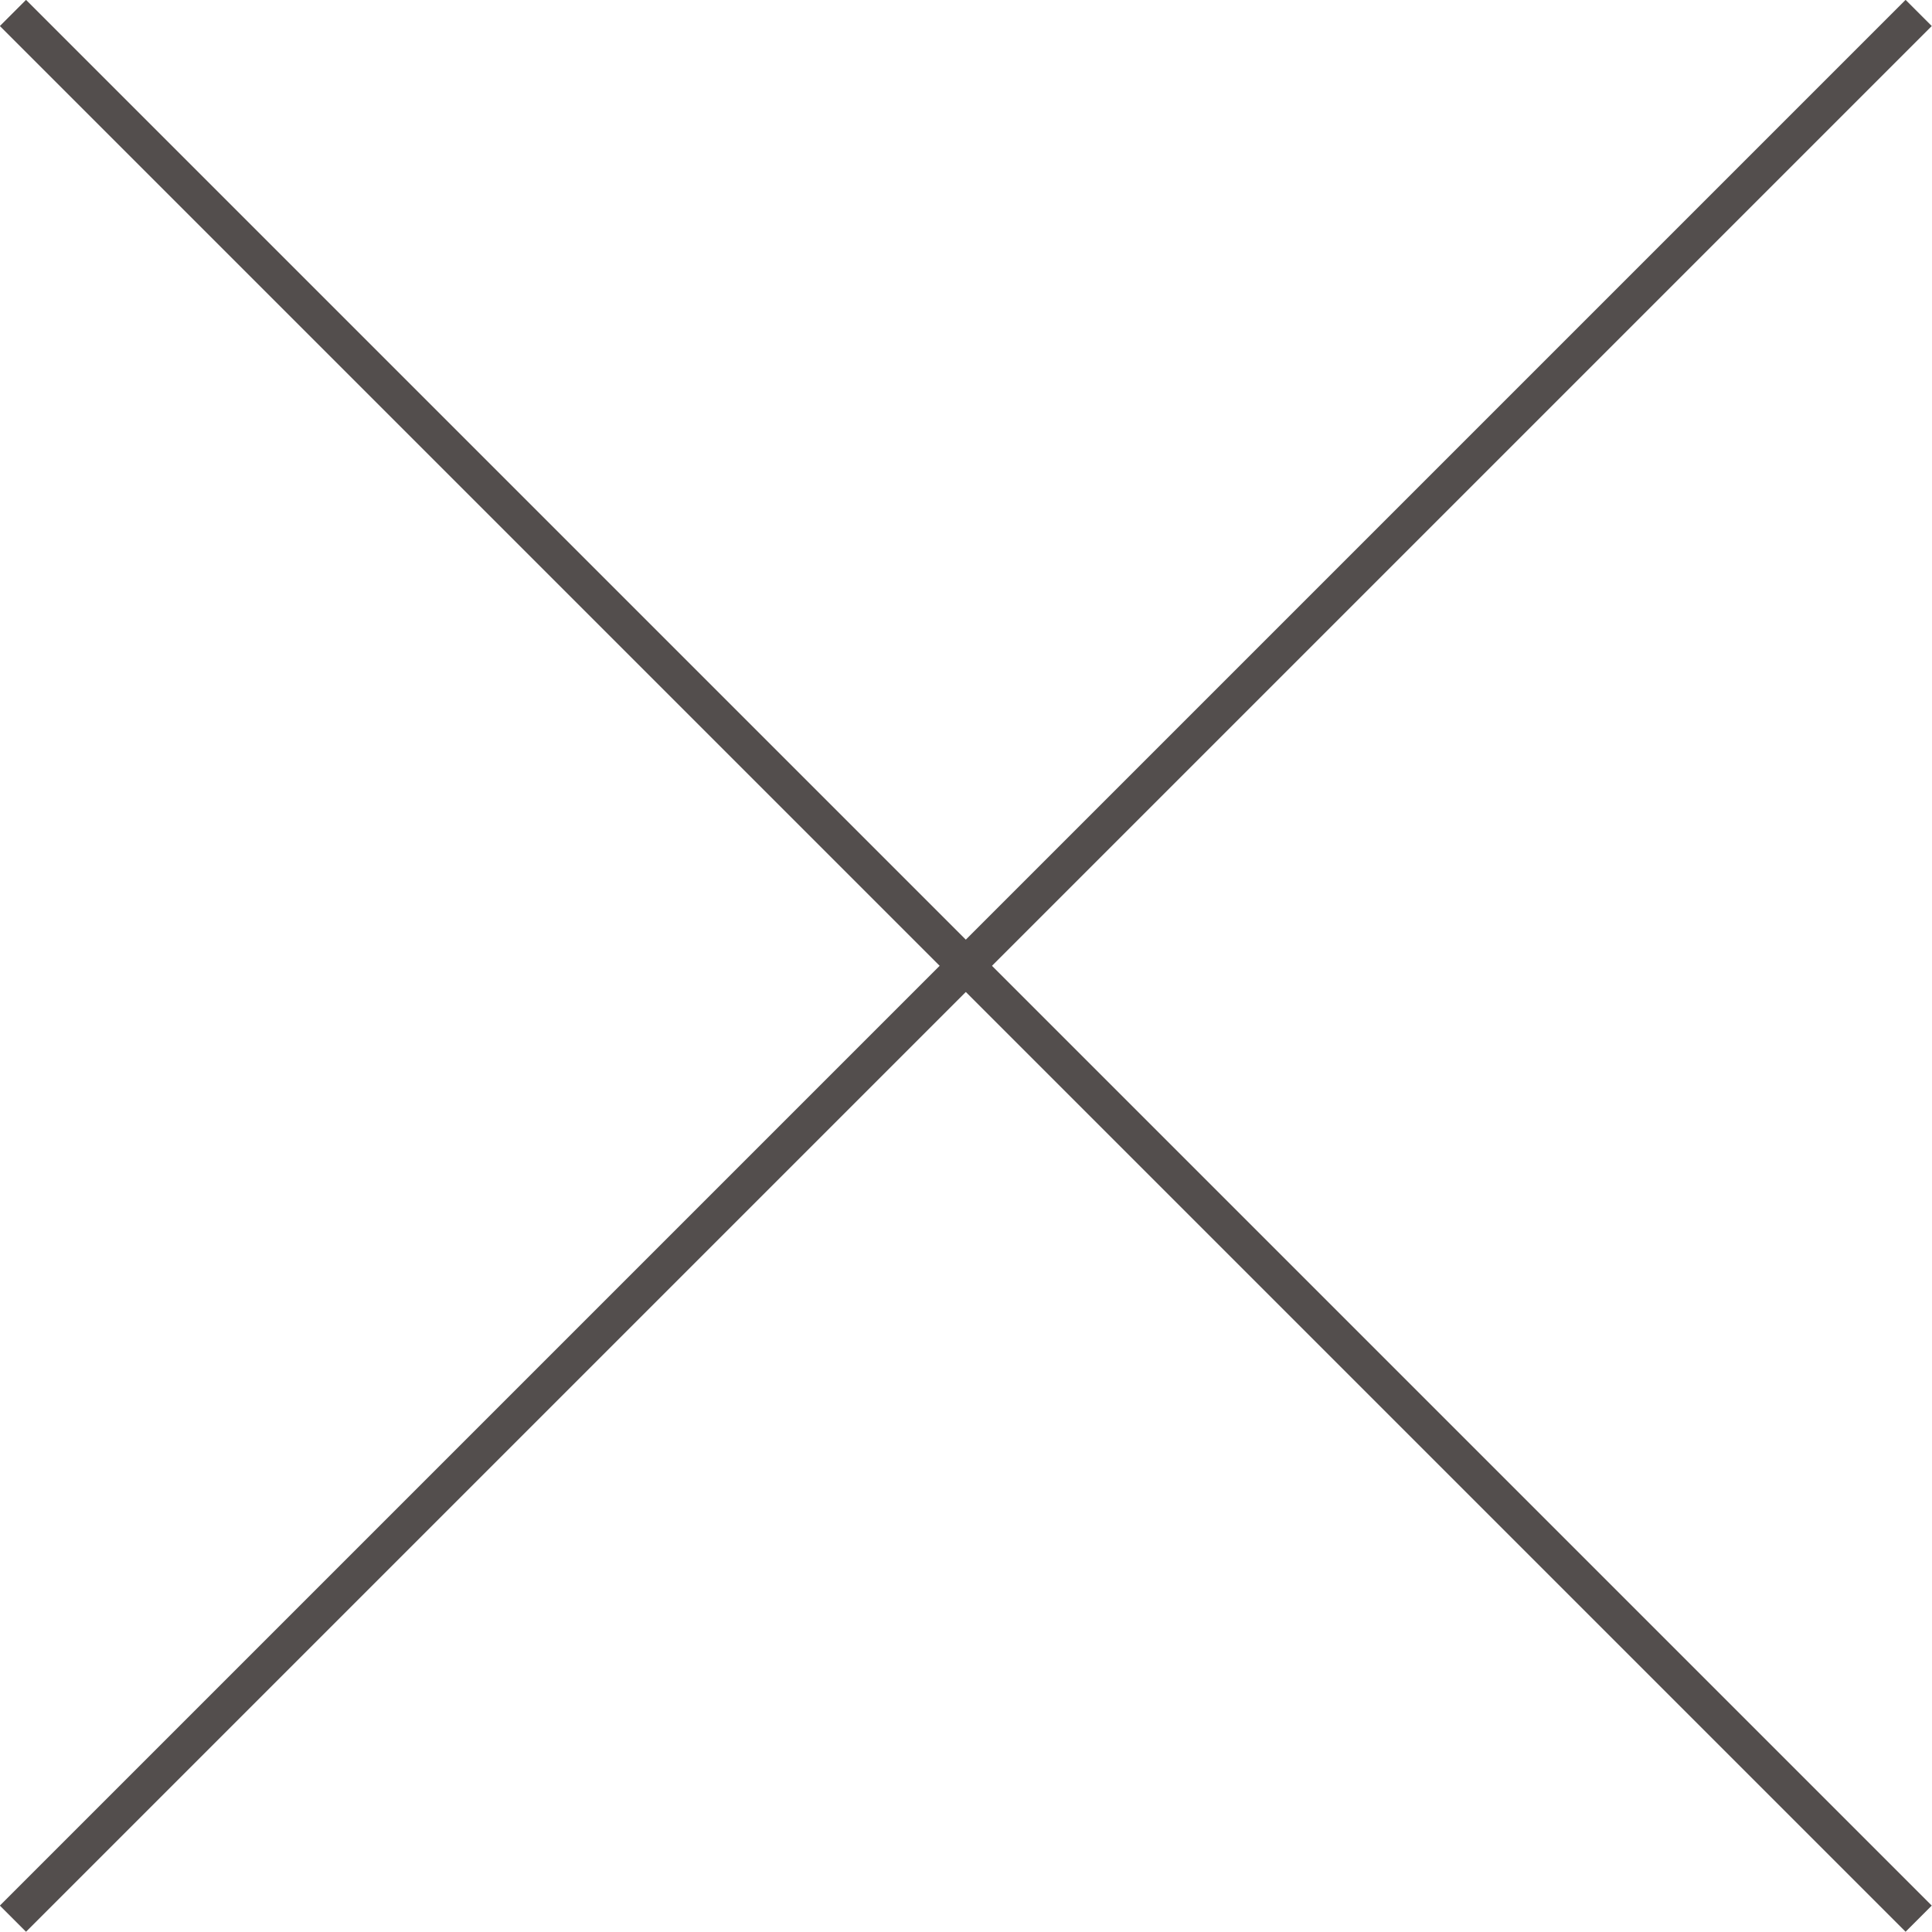
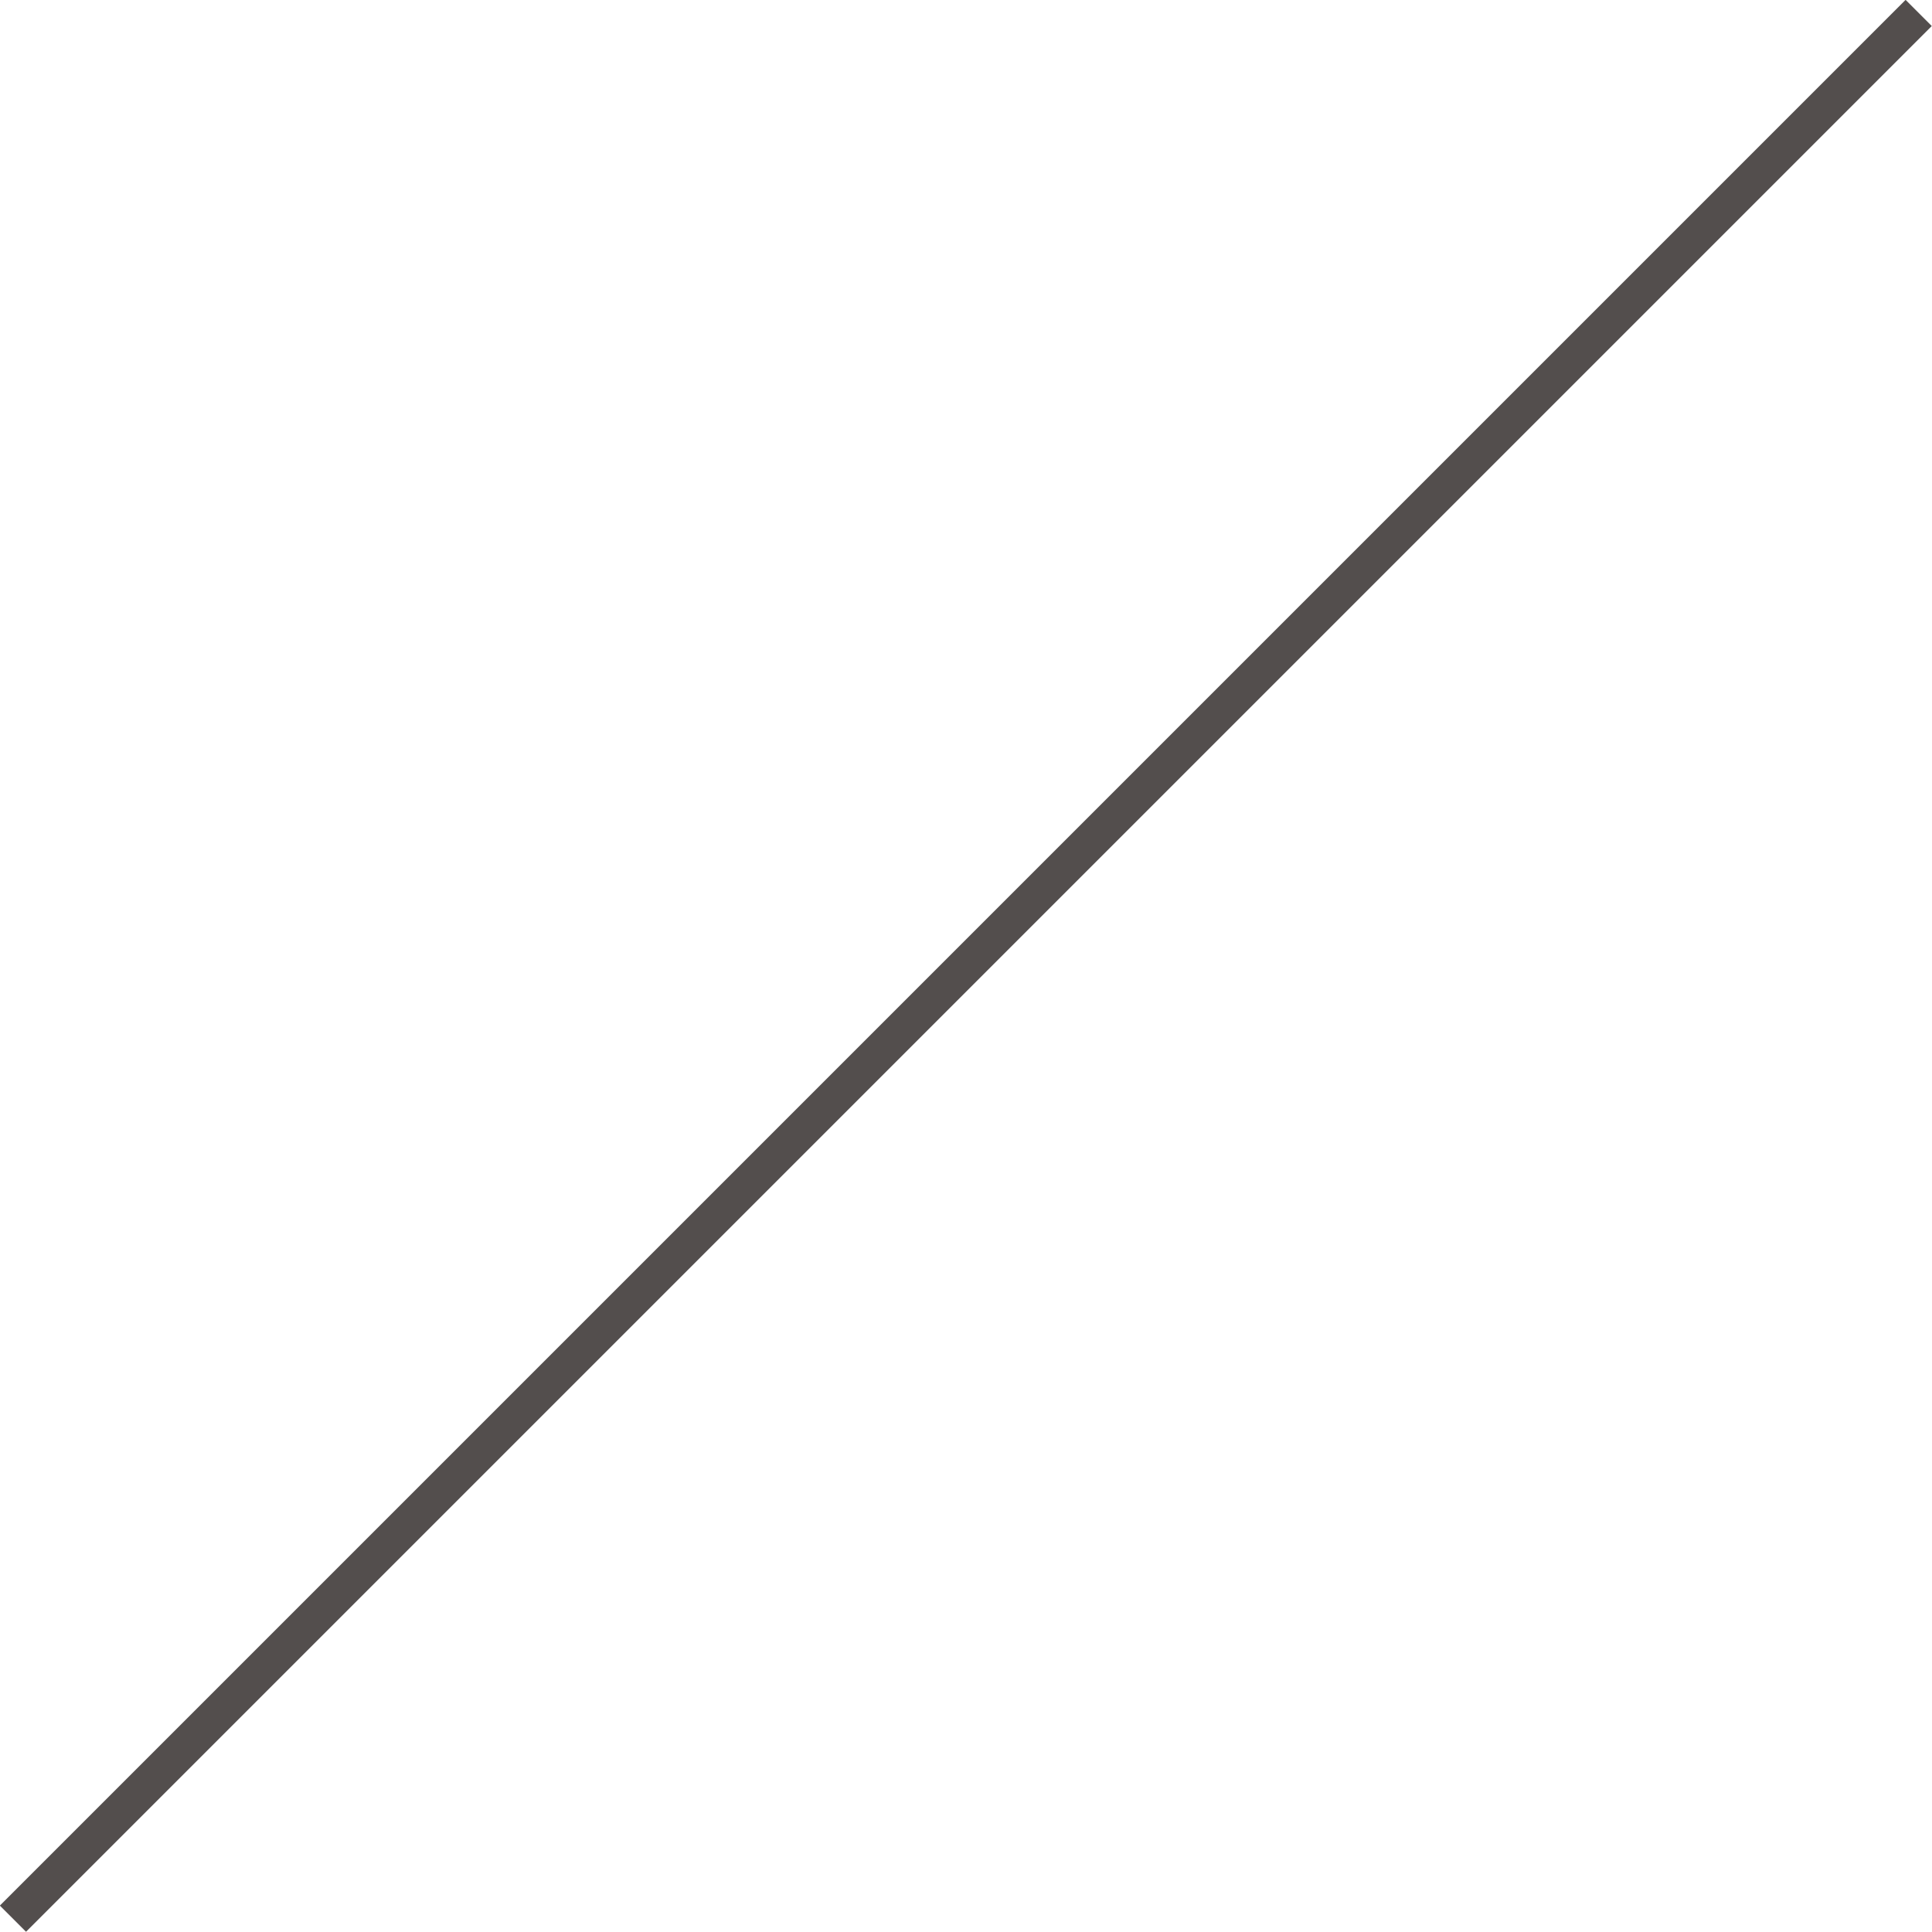
<svg xmlns="http://www.w3.org/2000/svg" viewBox="0 0 52.21 52.21" width="51.5" height="51.5">
  <defs>
    <style>.cls-1{fill:none;stroke:#534e4d;}</style>
  </defs>
  <g id="レイヤー_2" data-name="レイヤー 2">
    <g id="module">
-       <line class="cls-1" x1="0.35" y1="0.35" x2="51.85" y2="51.85" />
      <line class="cls-1" x1="51.85" y1="0.35" x2="0.35" y2="51.85" />
    </g>
  </g>
</svg>